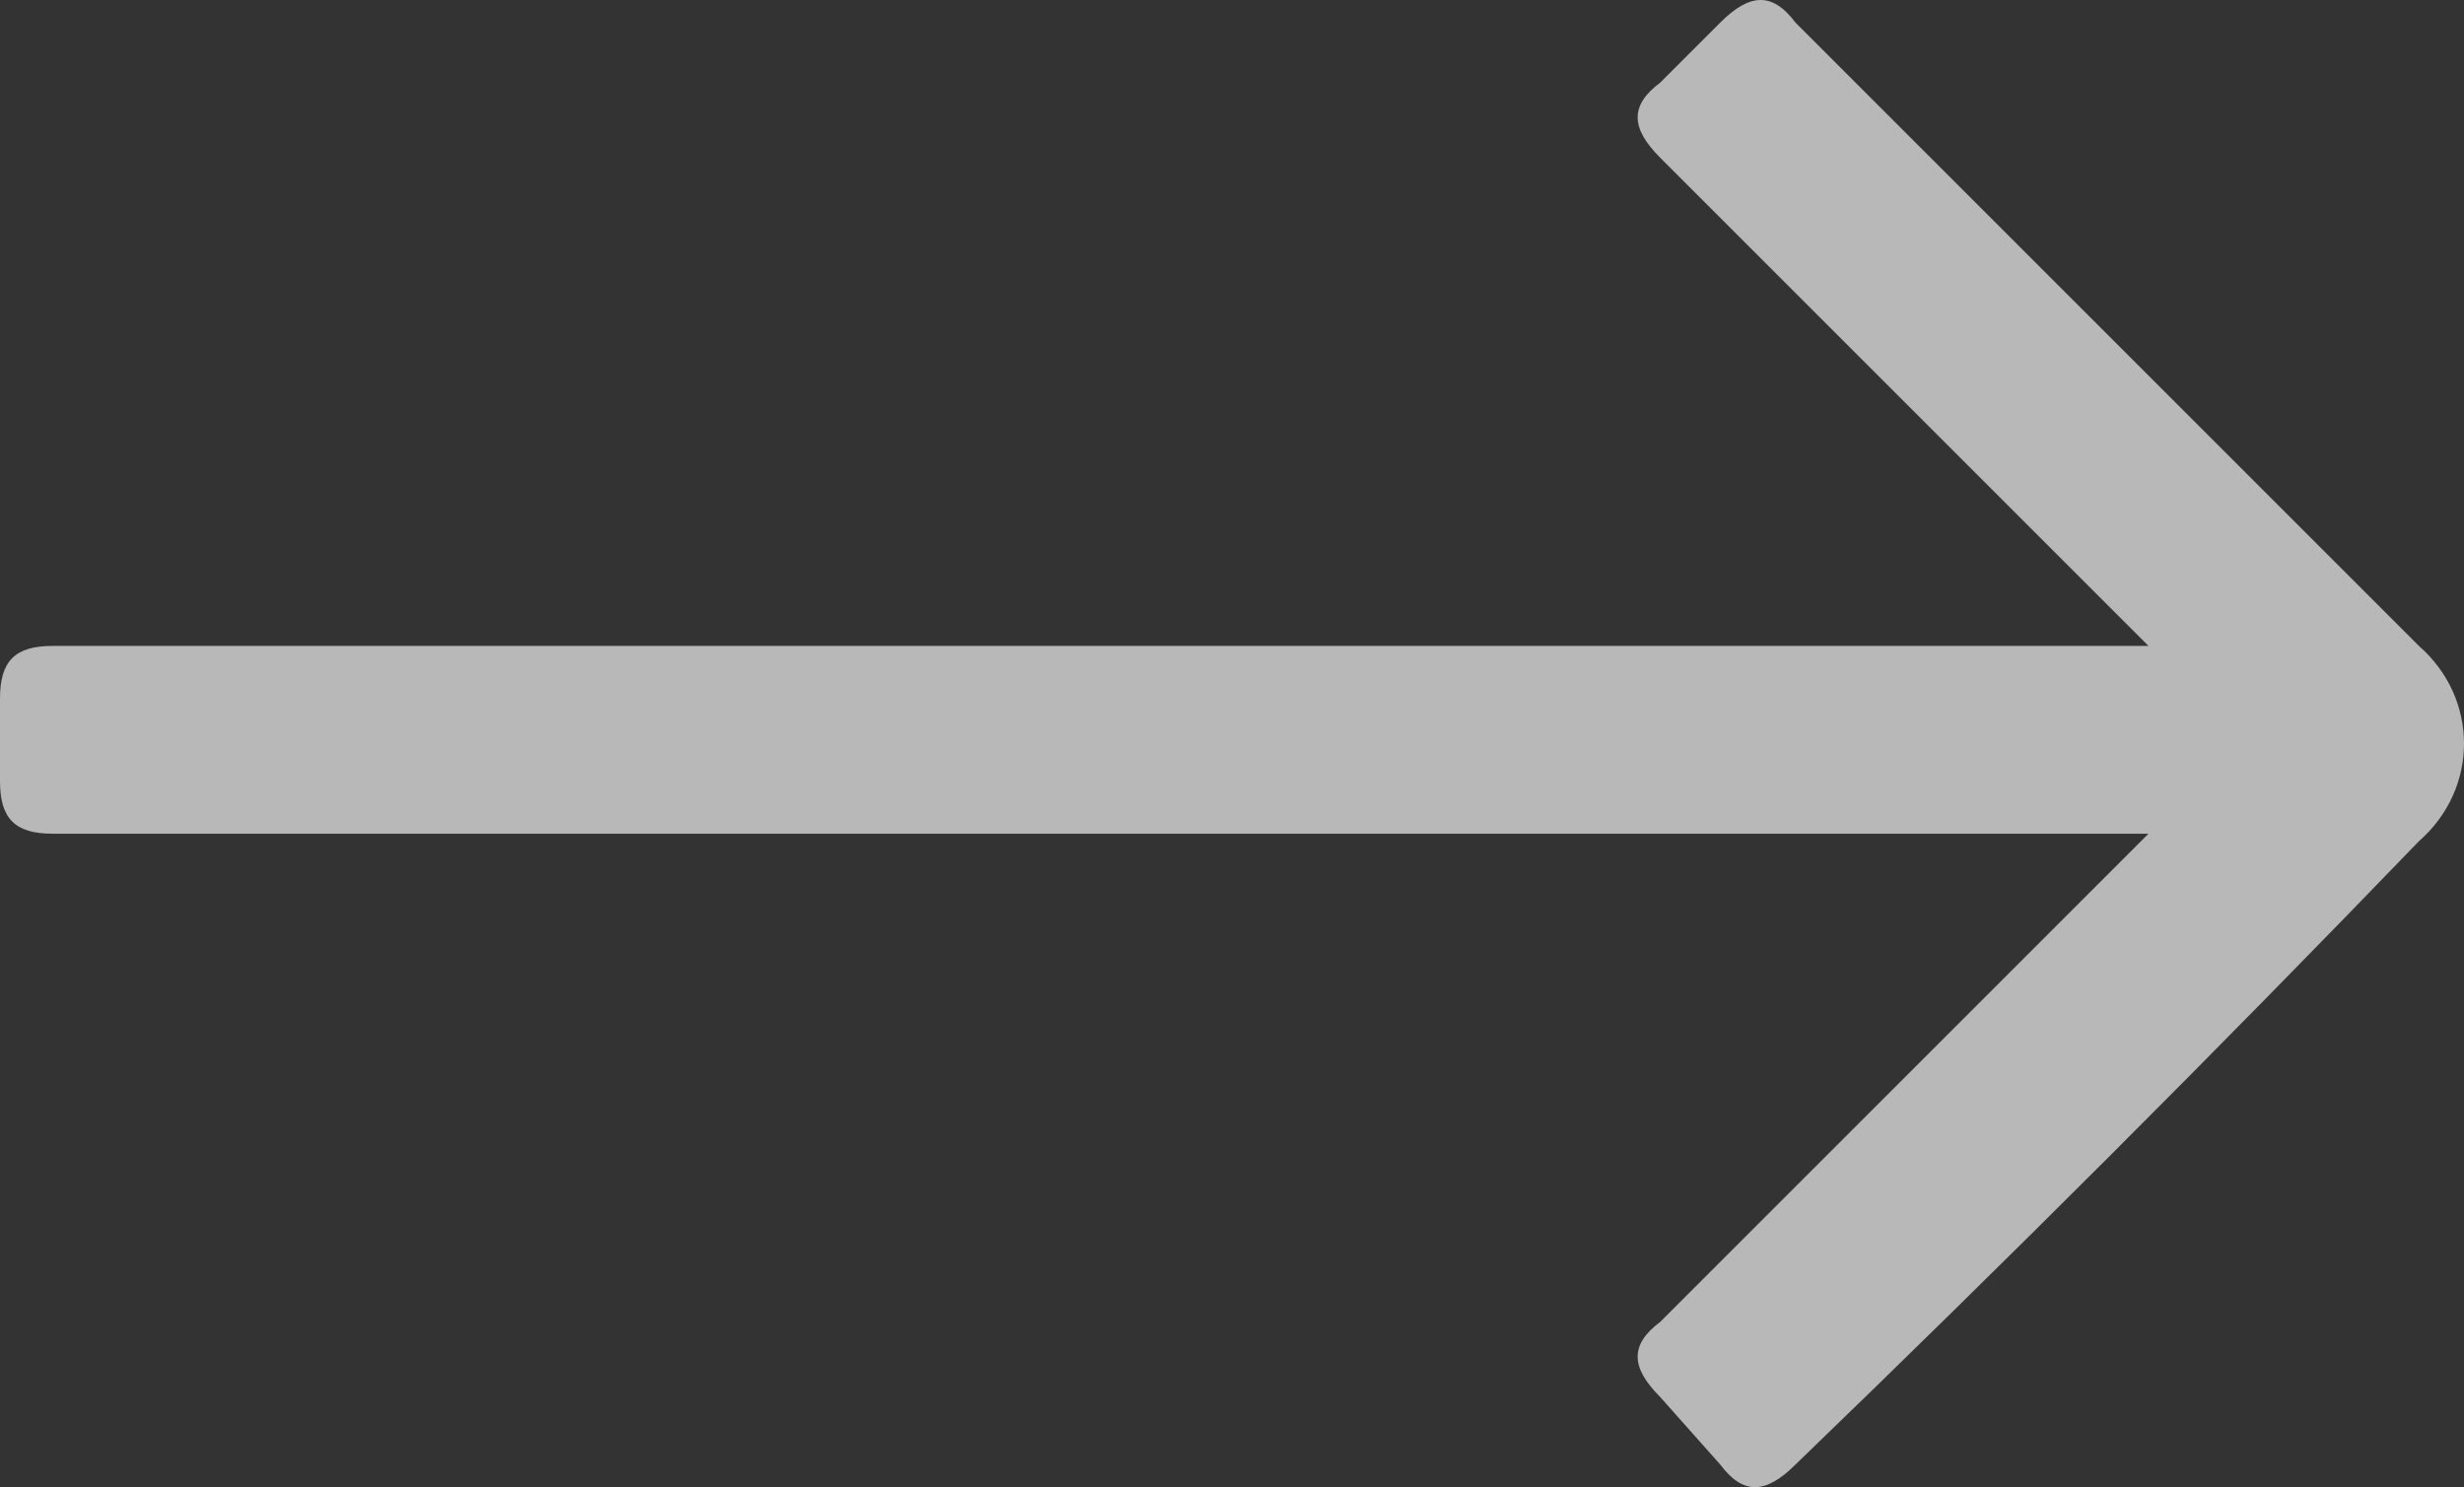
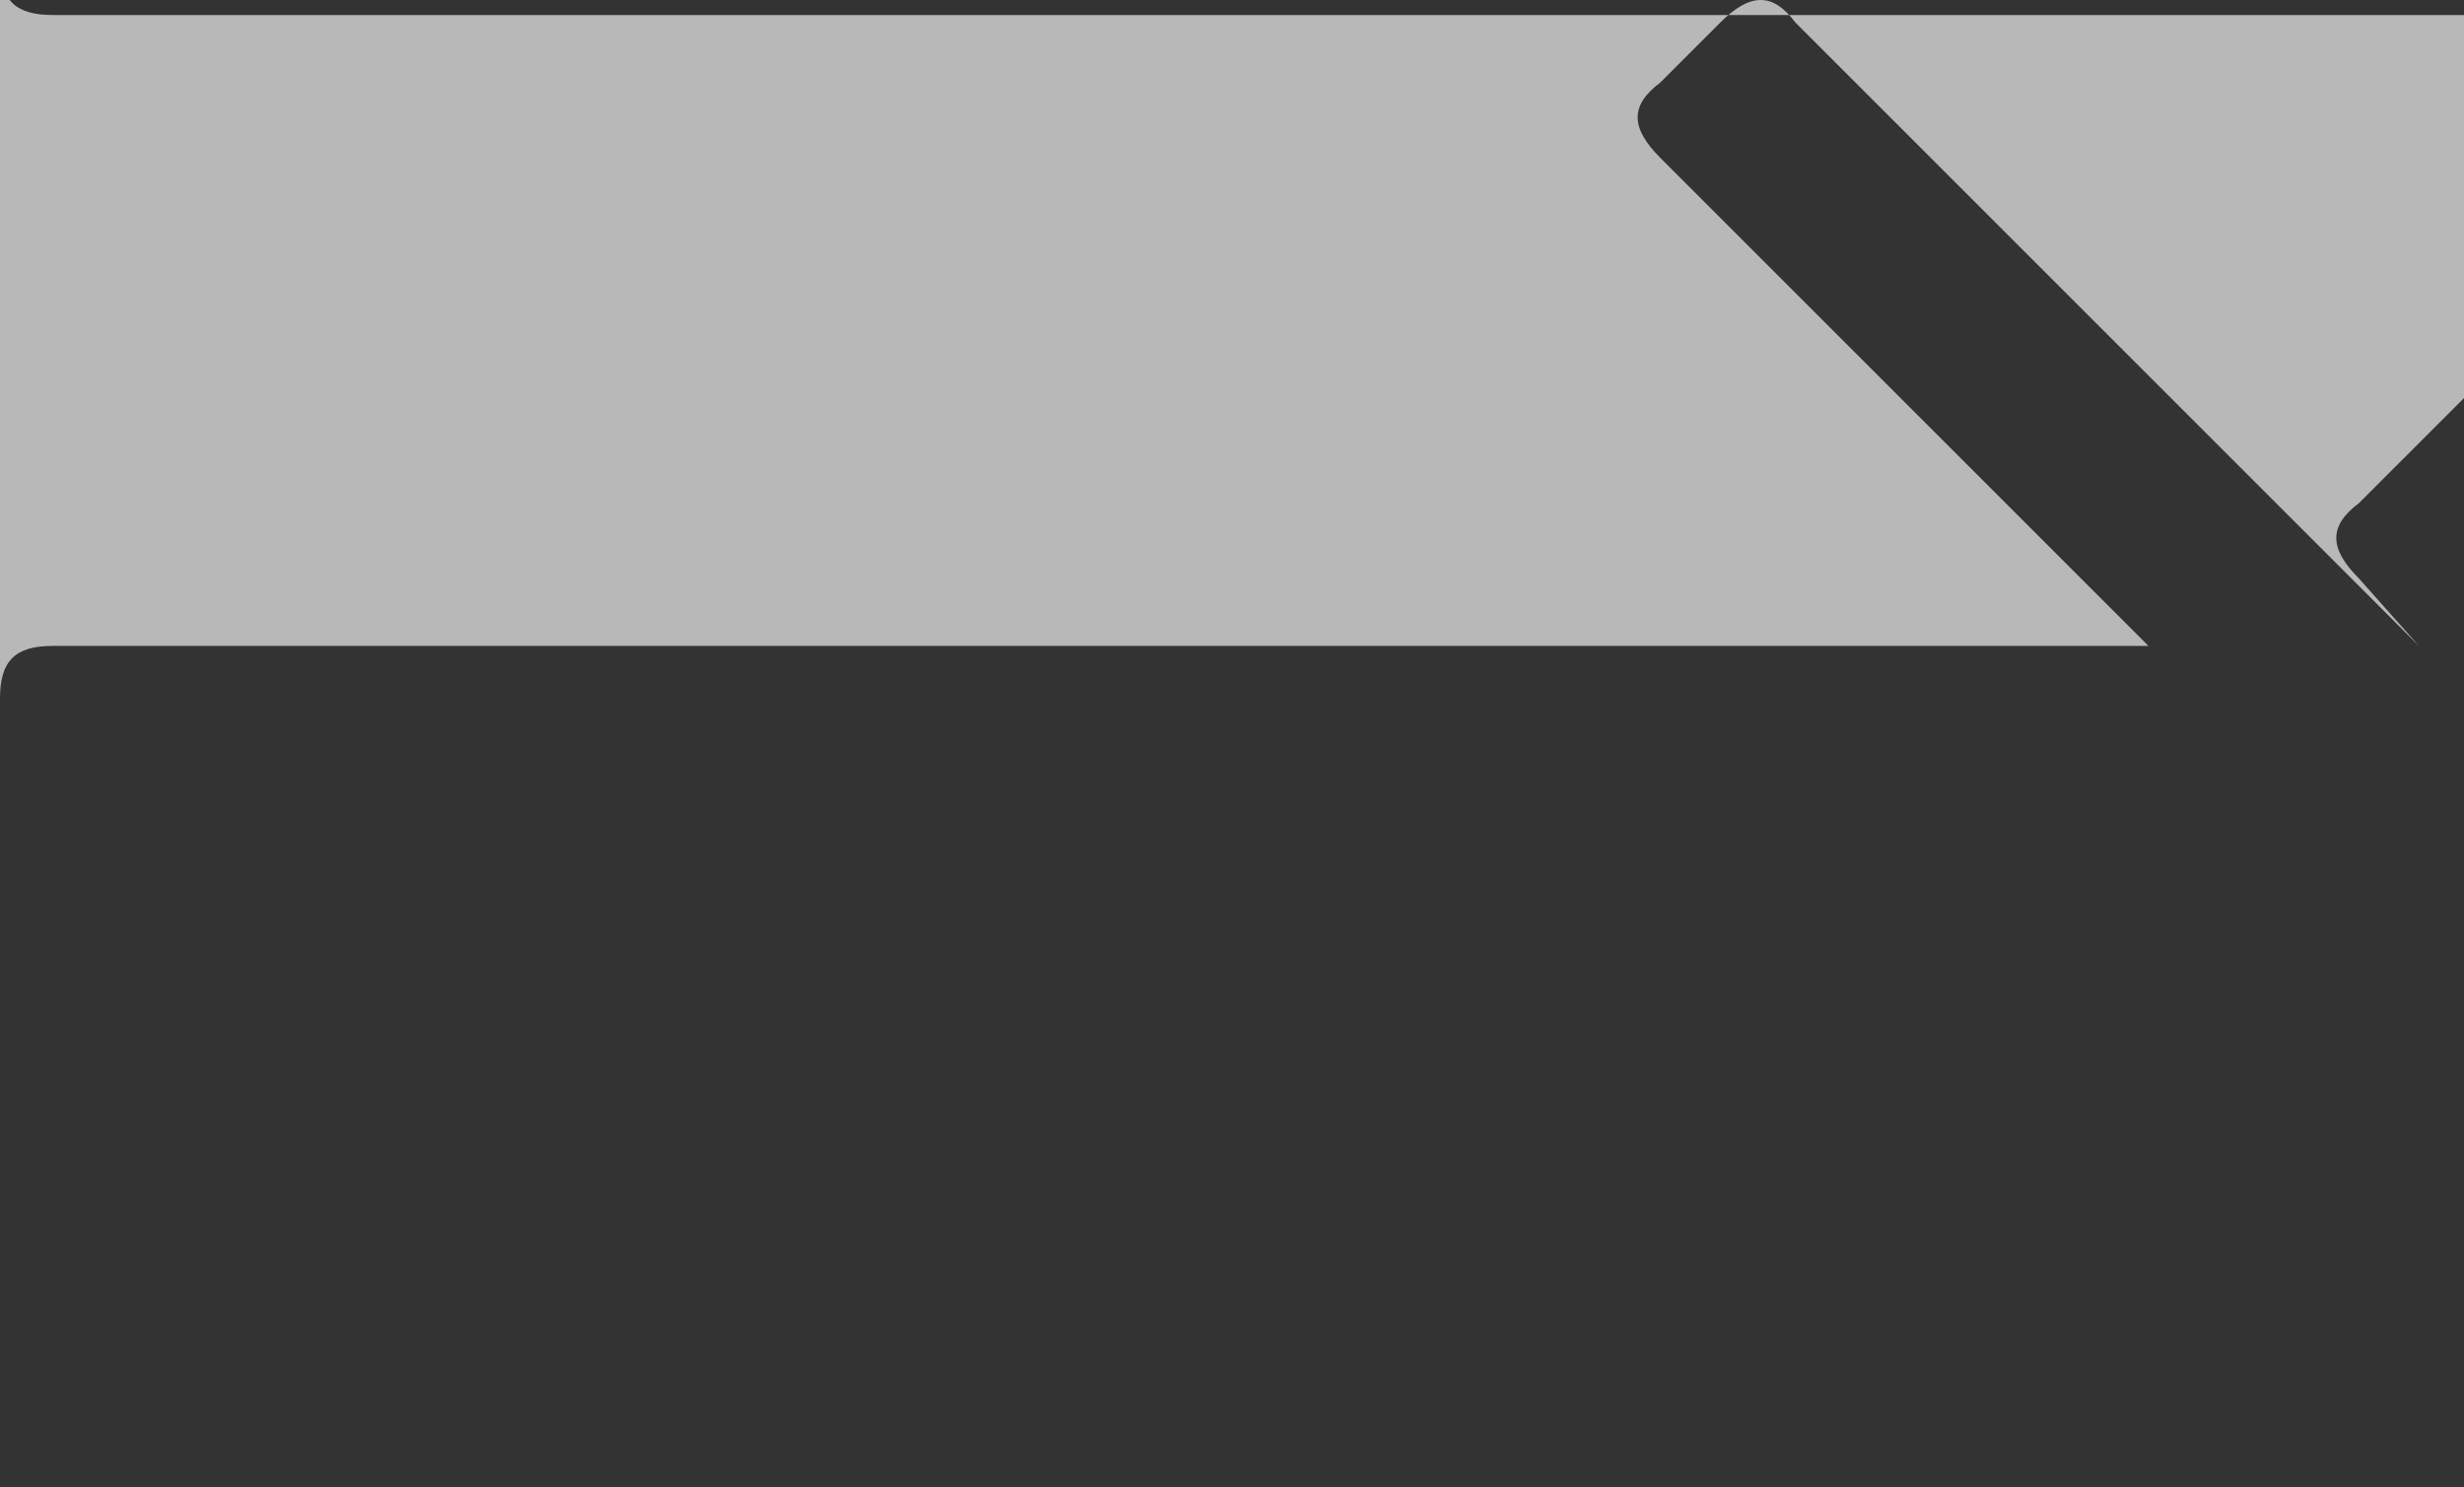
<svg xmlns="http://www.w3.org/2000/svg" viewBox="0 0 32.8 19.8">
  <rect x="0" y="0" width="32.8" height="19.8" fill="#333333" stroke="none" />
-   <path d="M28.6 8.6l-6.5-6.5c-.4-.4-.4-.7 0-1l.8-.8c.4-.4.7-.4 1 0l8.3 8.3c.8.7.8 1.9 0 2.6-2.7 2.8-5.5 5.6-8.3 8.3-.4.4-.7.4-1 0l-.8-.9c-.4-.4-.4-.7 0-1l6.5-6.5H.7c-.5 0-.7-.2-.7-.7V9.3c0-.5.2-.7.7-.7 0 0 27.9 0 27.9 0z" fill="#fff" opacity=".65" />
+   <path d="M28.6 8.6l-6.5-6.5c-.4-.4-.4-.7 0-1l.8-.8c.4-.4.7-.4 1 0l8.3 8.3l-.8-.9c-.4-.4-.4-.7 0-1l6.5-6.5H.7c-.5 0-.7-.2-.7-.7V9.3c0-.5.2-.7.7-.7 0 0 27.9 0 27.9 0z" fill="#fff" opacity=".65" />
</svg>